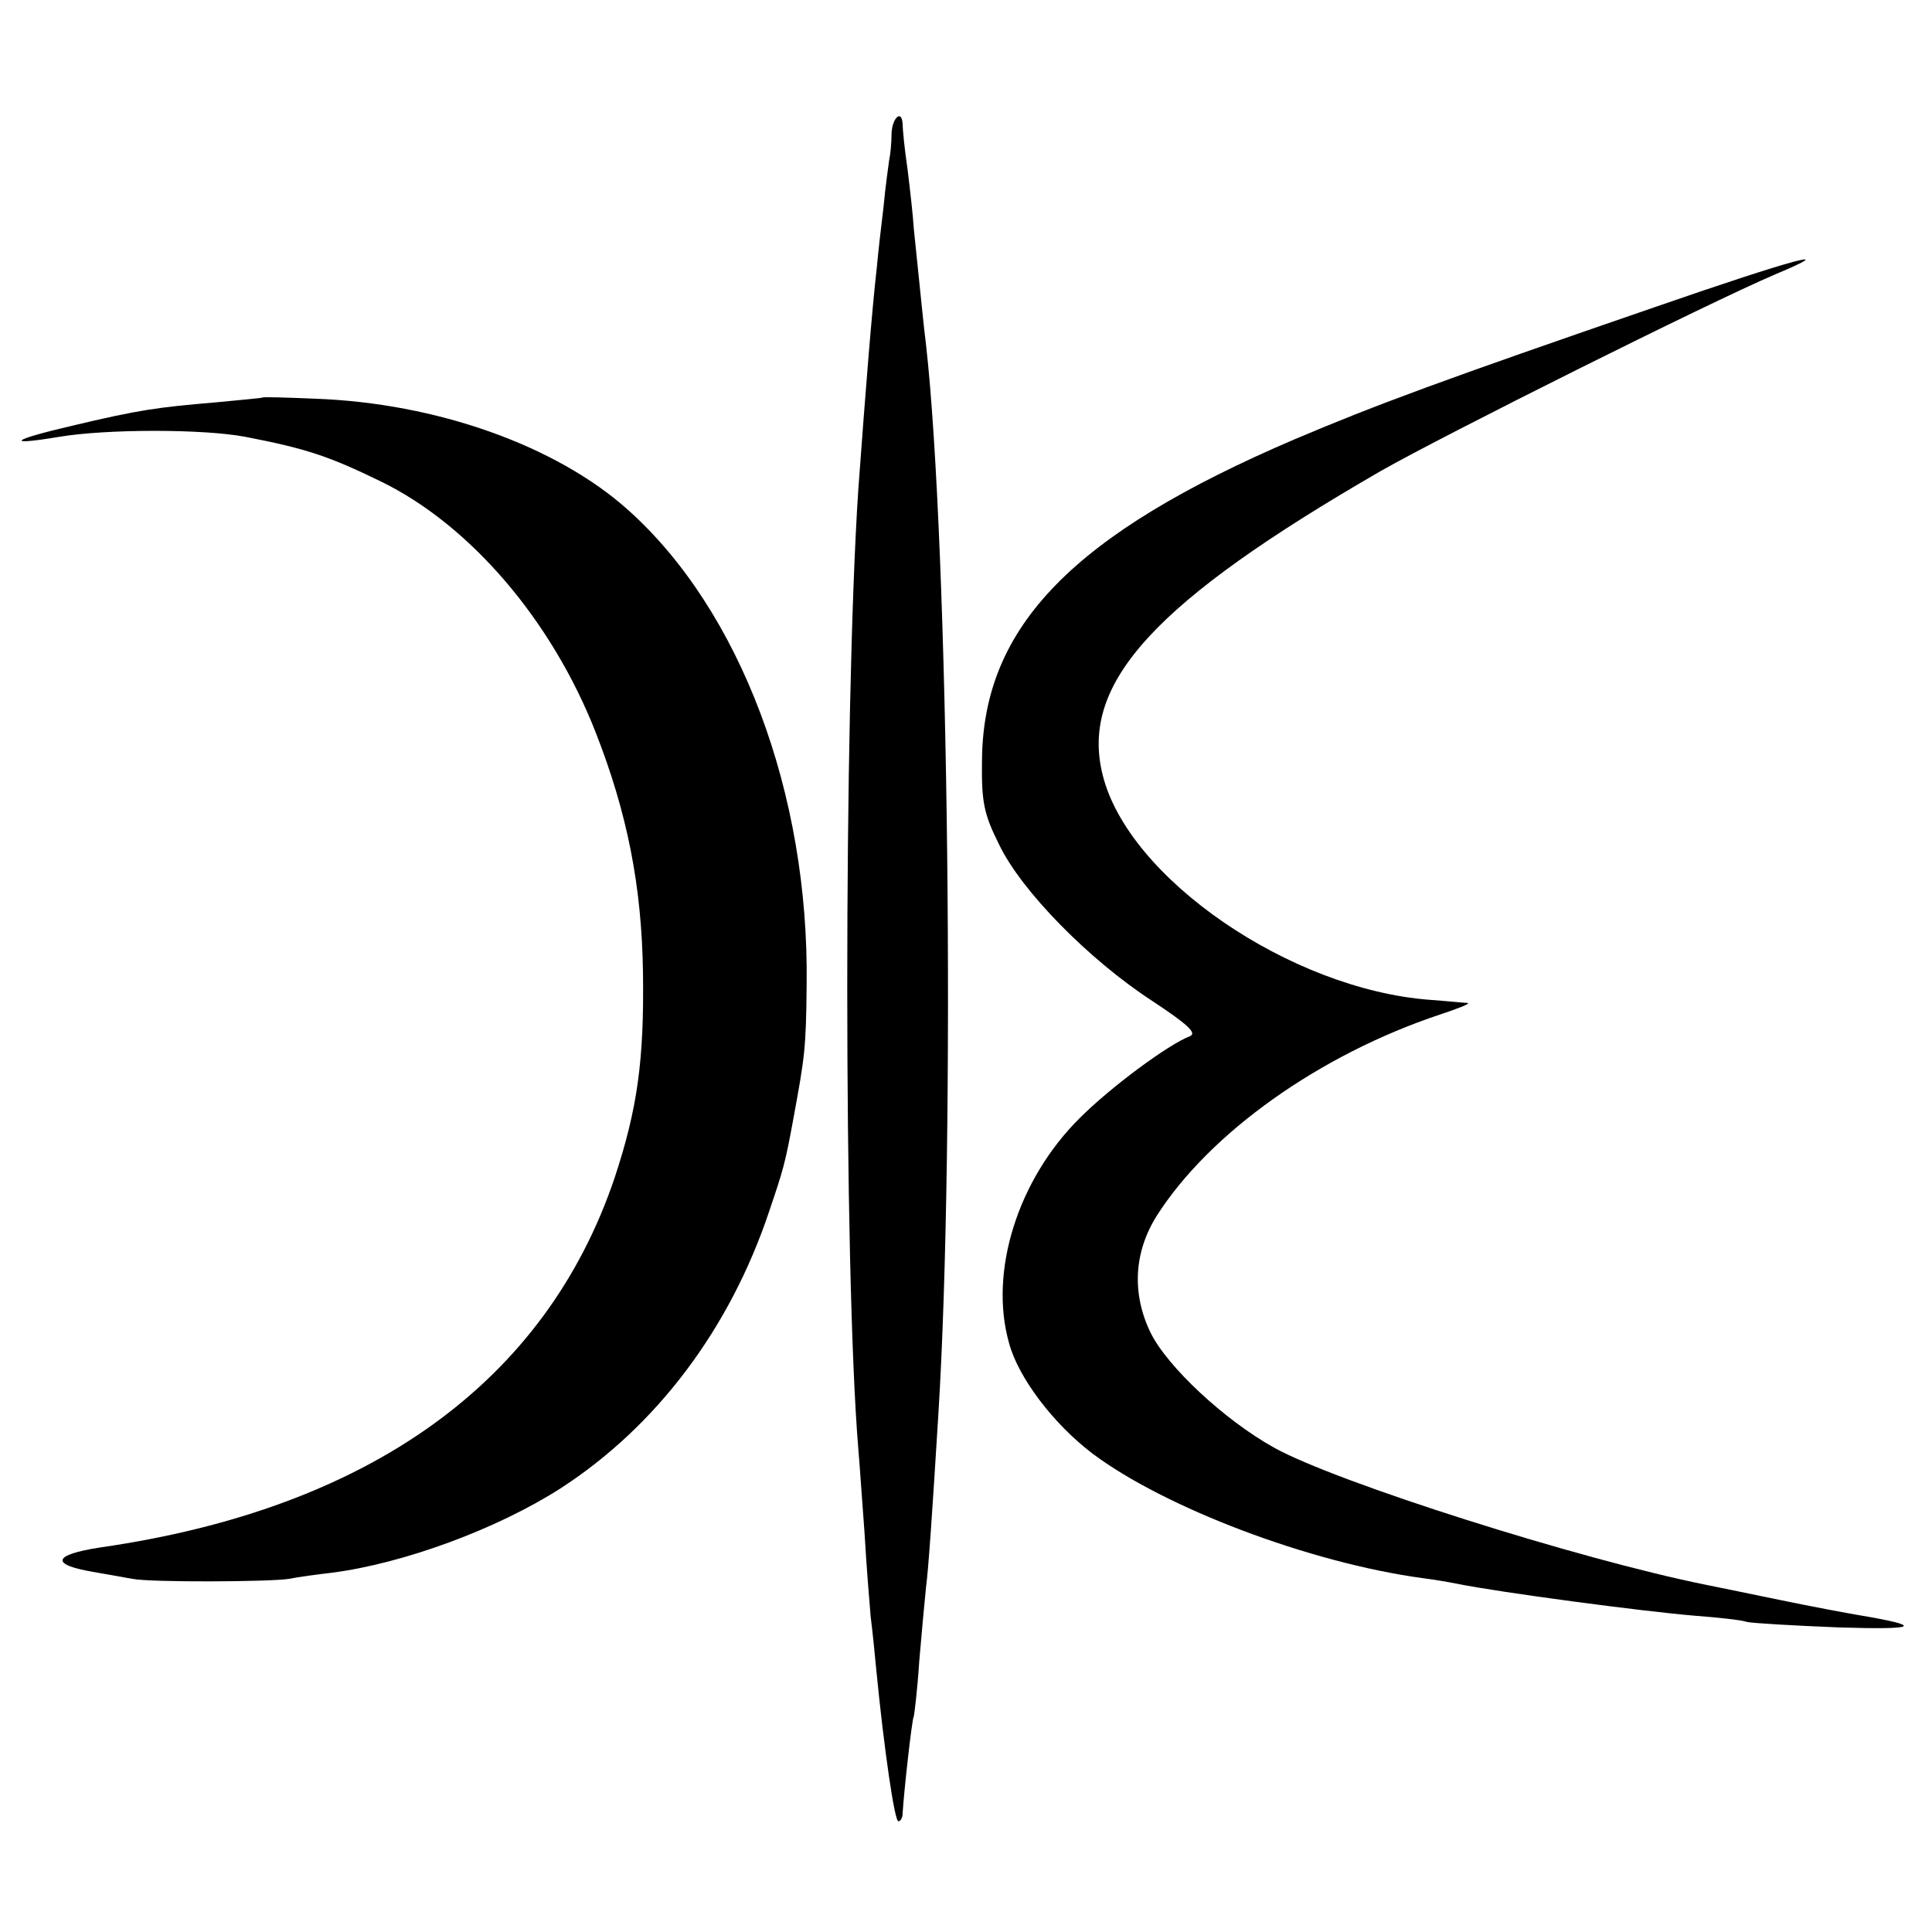
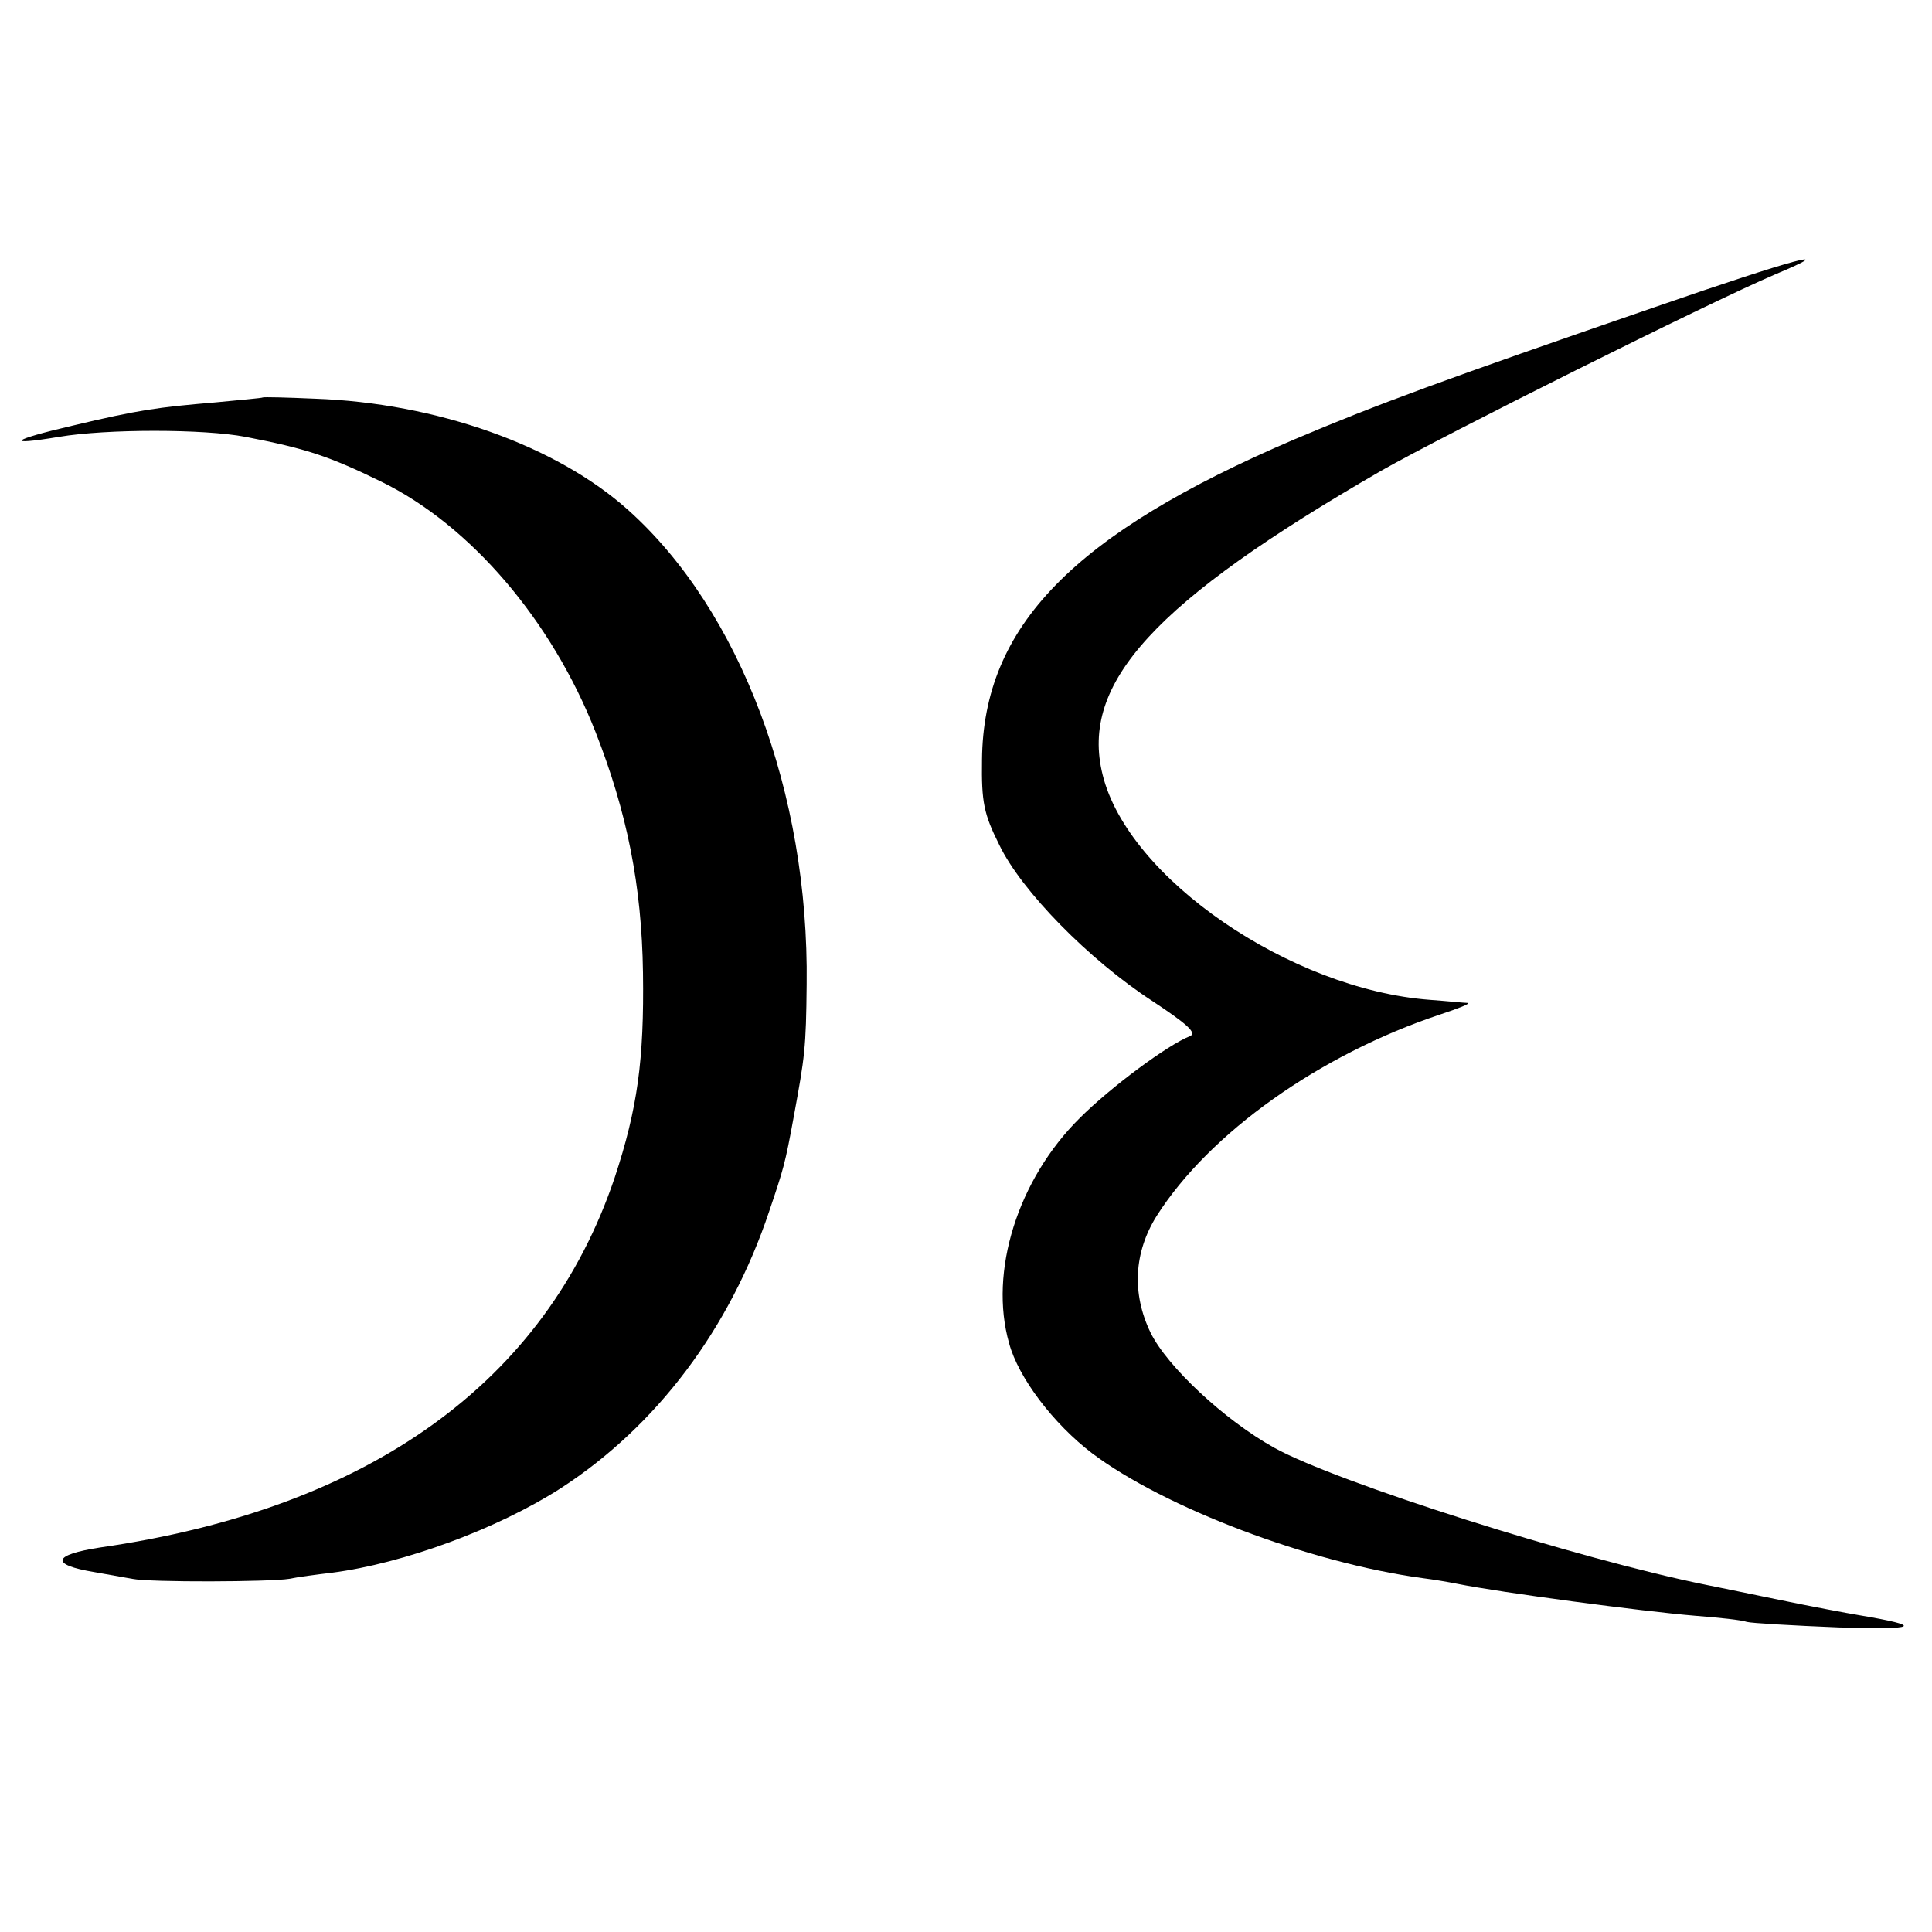
<svg xmlns="http://www.w3.org/2000/svg" version="1.0" width="314pt" height="314pt" viewBox="0 0 314 314" preserveAspectRatio="xMidYMid meet">
  <g transform="translate(0,314) scale(0.1,-0.1)" fill="#000000" stroke="none">
-     <path d="M1449 2923 c0 -16 -2 -35 -4 -44 -1 -8 -6 -42 -9 -75 -4 -32 -9 -77 -11 -99 -8 -71 -18 -196 -30 -360 -24 -362 -24 -1272 0 -1560 2 -22 6 -83 10 -135 3 -52 8 -114 10 -137 3 -24 7 -62 9 -85 13 -133 30 -248 36 -248 4 0 7 6 7 13 2 34 15 152 18 157 1 3 6 43 9 90 4 47 9 101 11 120 4 30 10 118 20 280 28 448 17 1413 -20 1740 -4 31 -8 75 -20 190 -1 19 -6 62 -10 95 -5 33 -8 66 -8 73 -1 25 -17 11 -18 -15z" />
    <path d="M2690 2641 c-343 -118 -454 -159 -586 -215 -360 -154 -506 -304 -508 -521 -1 -69 3 -88 28 -138 36 -75 146 -187 249 -254 56 -37 73 -52 61 -57 -36 -14 -129 -83 -179 -133 -101 -100 -148 -250 -115 -366 15 -56 72 -131 135 -179 117 -88 353 -178 538 -203 16 -2 40 -6 55 -9 69 -14 302 -45 387 -52 39 -3 76 -7 84 -10 7 -2 75 -6 150 -9 129 -4 139 2 32 20 -18 3 -77 14 -130 25 -54 11 -106 22 -117 24 -209 42 -602 167 -703 223 -81 45 -174 132 -201 187 -31 64 -27 131 10 190 86 135 265 262 460 327 30 10 51 18 45 19 -5 0 -33 3 -61 5 -227 17 -491 198 -532 366 -37 149 84 281 453 494 102 58 530 272 640 319 110 46 33 26 -195 -53z" />
    <path d="M427 2494 c-1 -1 -36 -4 -77 -8 -94 -8 -124 -12 -233 -38 -99 -23 -111 -33 -21 -18 77 13 235 13 303 0 98 -19 135 -31 221 -73 145 -71 277 -226 348 -407 51 -130 75 -249 77 -391 2 -142 -9 -221 -46 -333 -112 -332 -398 -538 -836 -601 -78 -12 -82 -28 -10 -40 23 -4 51 -9 62 -11 29 -6 225 -5 255 0 14 3 45 7 70 10 116 15 268 71 371 137 156 101 275 259 339 450 23 68 26 77 40 154 18 98 20 111 21 215 4 311 -108 608 -290 771 -117 105 -312 174 -509 181 -46 2 -84 3 -85 2z" />
  </g>
</svg>